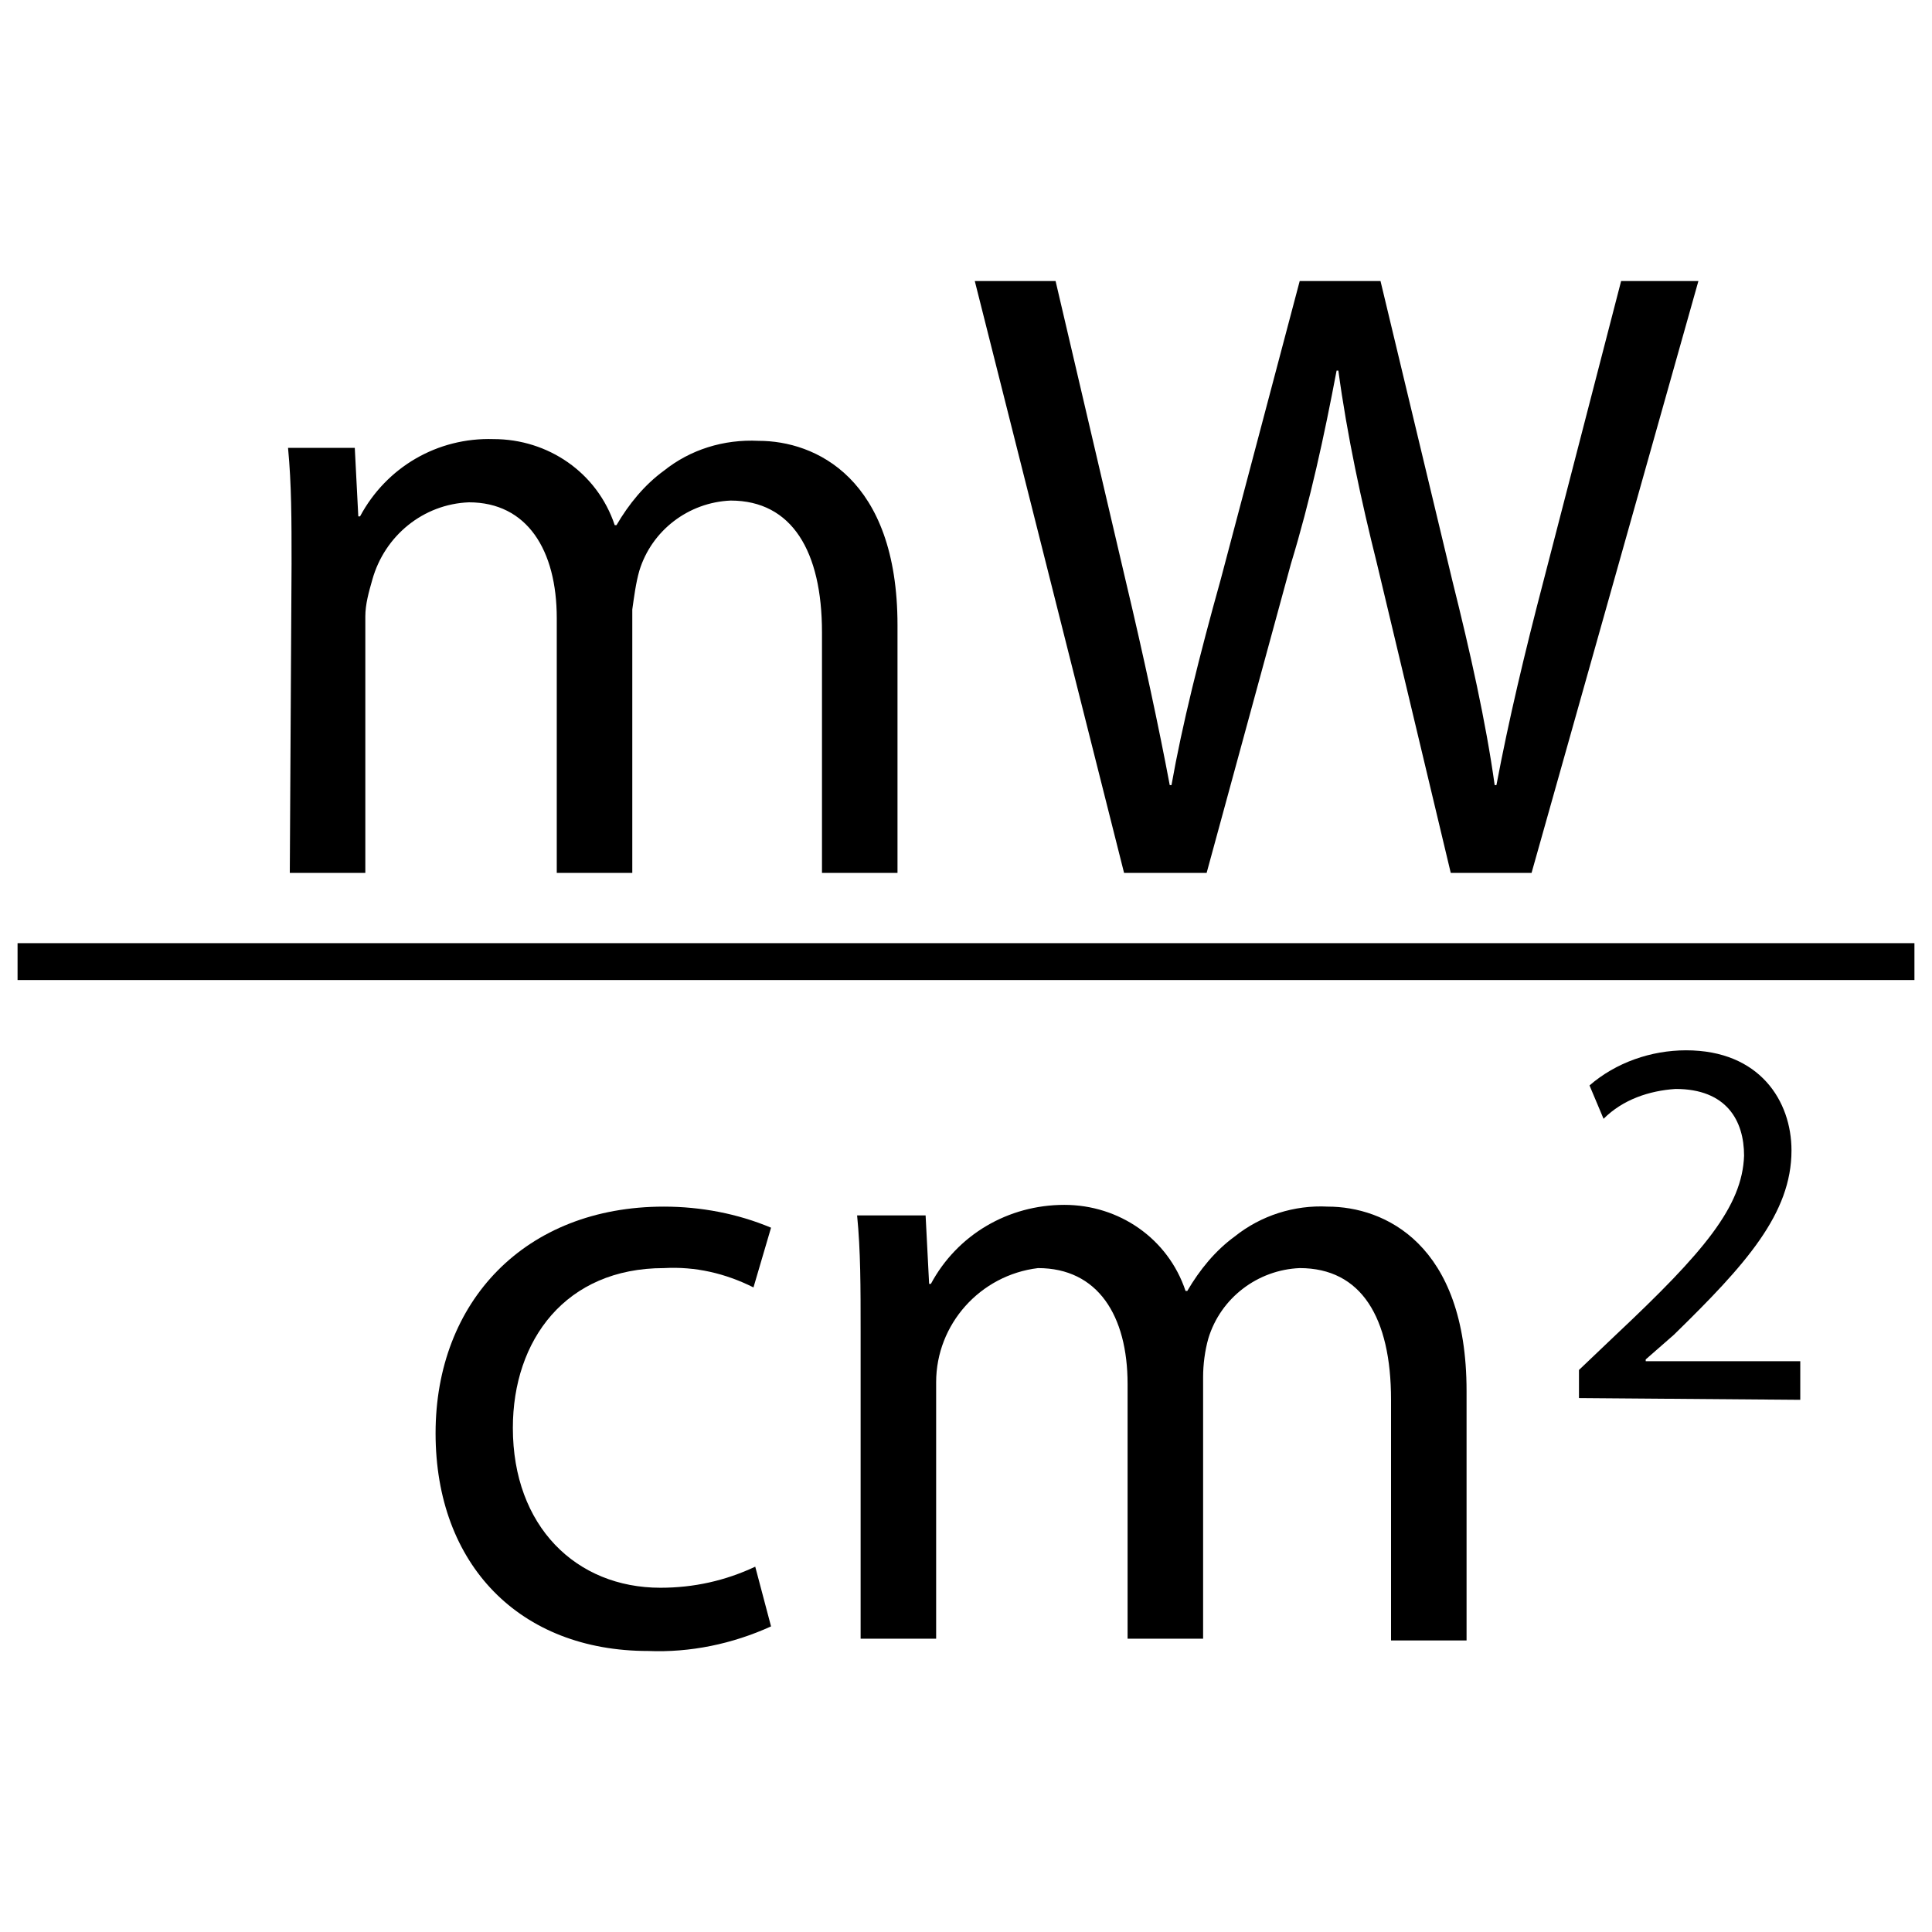
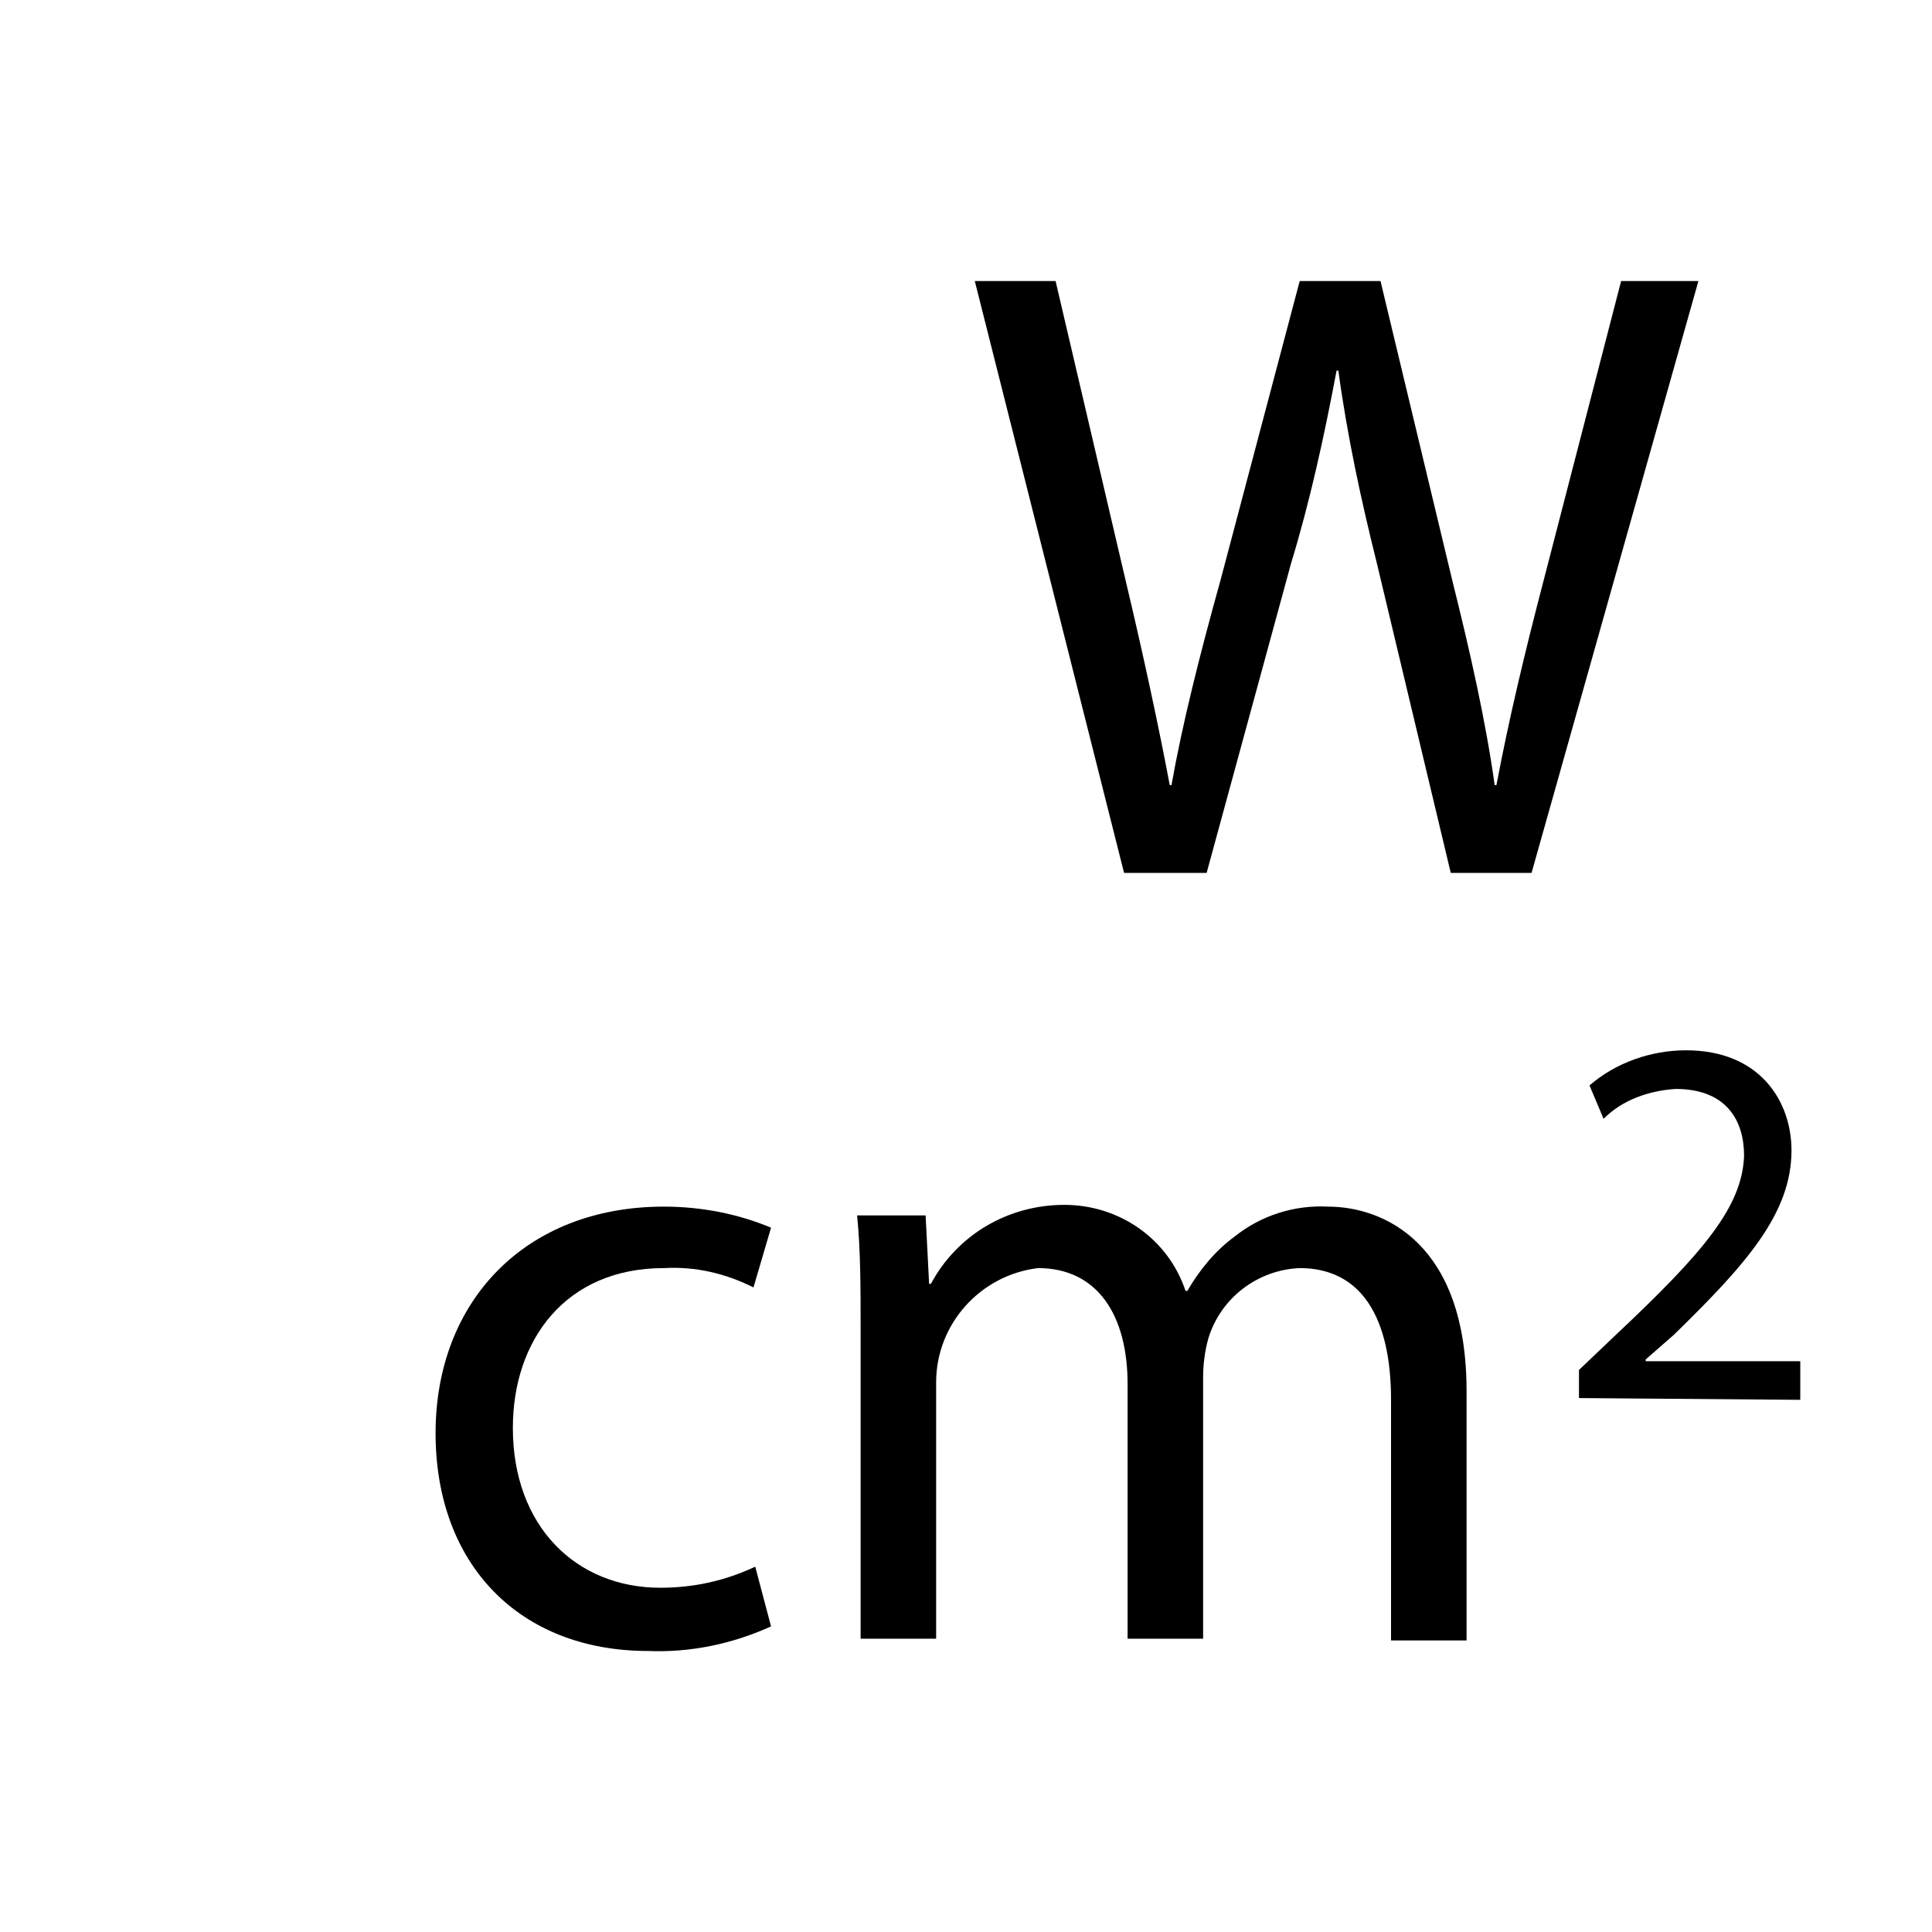
<svg xmlns="http://www.w3.org/2000/svg" version="1.1" id="Layer_1" x="0px" y="0px" viewBox="-367 243.3 110 110" style="enable-background:new -367 243.3 110 110;" xml:space="preserve">
  <title>units - mWcm2</title>
-   <path d="M-350.4,275.4c0-2.5,0-4.5-0.2-6.6h3.8l0.2,3.9h0.1c1.5-2.8,4.4-4.5,7.6-4.4c3.1,0,5.9,1.9,6.9,4.9h0.1  c0.7-1.2,1.6-2.3,2.7-3.1c1.5-1.2,3.4-1.8,5.4-1.7c3.2,0,7.9,2.1,7.9,10.5V293h-4.3v-13.7c0-4.6-1.7-7.5-5.2-7.5  c-2.4,0.1-4.5,1.7-5.2,4c-0.2,0.7-0.3,1.5-0.4,2.2v15h-4.3v-14.5c0-3.9-1.7-6.6-5-6.6c-2.6,0.1-4.8,1.9-5.5,4.4  c-0.2,0.7-0.4,1.4-0.4,2.1V293h-4.3L-350.4,275.4L-350.4,275.4z" />
  <path d="M-303,293l-8.5-33.7h4.6l4,17.1c1,4.2,1.9,8.4,2.5,11.6h0.1c0.6-3.4,1.6-7.4,2.8-11.7l4.5-17h4.6l4.1,17.1  c1,4,1.9,8,2.4,11.6h0.1c0.7-3.7,1.6-7.5,2.7-11.7l4.4-17h4.4l-9.5,33.7h-4.6l-4.2-17.6c-0.9-3.6-1.7-7.3-2.2-11h-0.1  c-0.7,3.7-1.5,7.4-2.6,11l-4.8,17.6H-303z" />
-   <rect x="-366" y="297" width="108" height="2.1" />
  <path d="M-323.1,335.9c-2.2,1-4.6,1.5-7,1.4c-7.3,0-12.1-4.9-12.1-12.4c0-7.5,5.1-12.9,13-12.9c2.1,0,4.2,0.4,6.1,1.2l-1,3.4  c-1.6-0.8-3.3-1.2-5.1-1.1c-5.6,0-8.6,4.1-8.6,9.1c0,5.6,3.6,9.1,8.4,9.1c1.9,0,3.7-0.4,5.4-1.2L-323.1,335.9z" />
  <path d="M-318,319.1c0-2.5,0-4.6-0.2-6.6h3.9l0.2,3.9h0.1c1.5-2.8,4.4-4.5,7.6-4.5c3.1,0,5.9,1.9,6.9,4.9h0.1  c0.7-1.2,1.6-2.3,2.7-3.1c1.5-1.2,3.4-1.8,5.3-1.7c3.2,0,7.9,2.1,7.9,10.5v14.2h-4.3v-13.7c0-4.7-1.7-7.5-5.2-7.5  c-2.4,0.1-4.5,1.7-5.2,4c-0.2,0.7-0.3,1.5-0.3,2.2v14.9h-4.3v-14.5c0-3.9-1.7-6.6-5.1-6.6c-3.3,0.4-5.8,3.2-5.8,6.5v14.6h-4.3V319.1  z" />
  <path d="M-277.1,322.9v-1.6l2.1-2c5-4.7,7.2-7.3,7.3-10.2c0-2-1-3.8-3.9-3.8c-1.5,0.1-3,0.6-4.1,1.7l-0.8-1.9c1.5-1.3,3.5-2,5.5-2  c4.2,0,6,2.9,6,5.7c0,3.6-2.6,6.5-6.7,10.5l-1.6,1.4v0.1h8.8v2.2L-277.1,322.9L-277.1,322.9z" />
</svg>